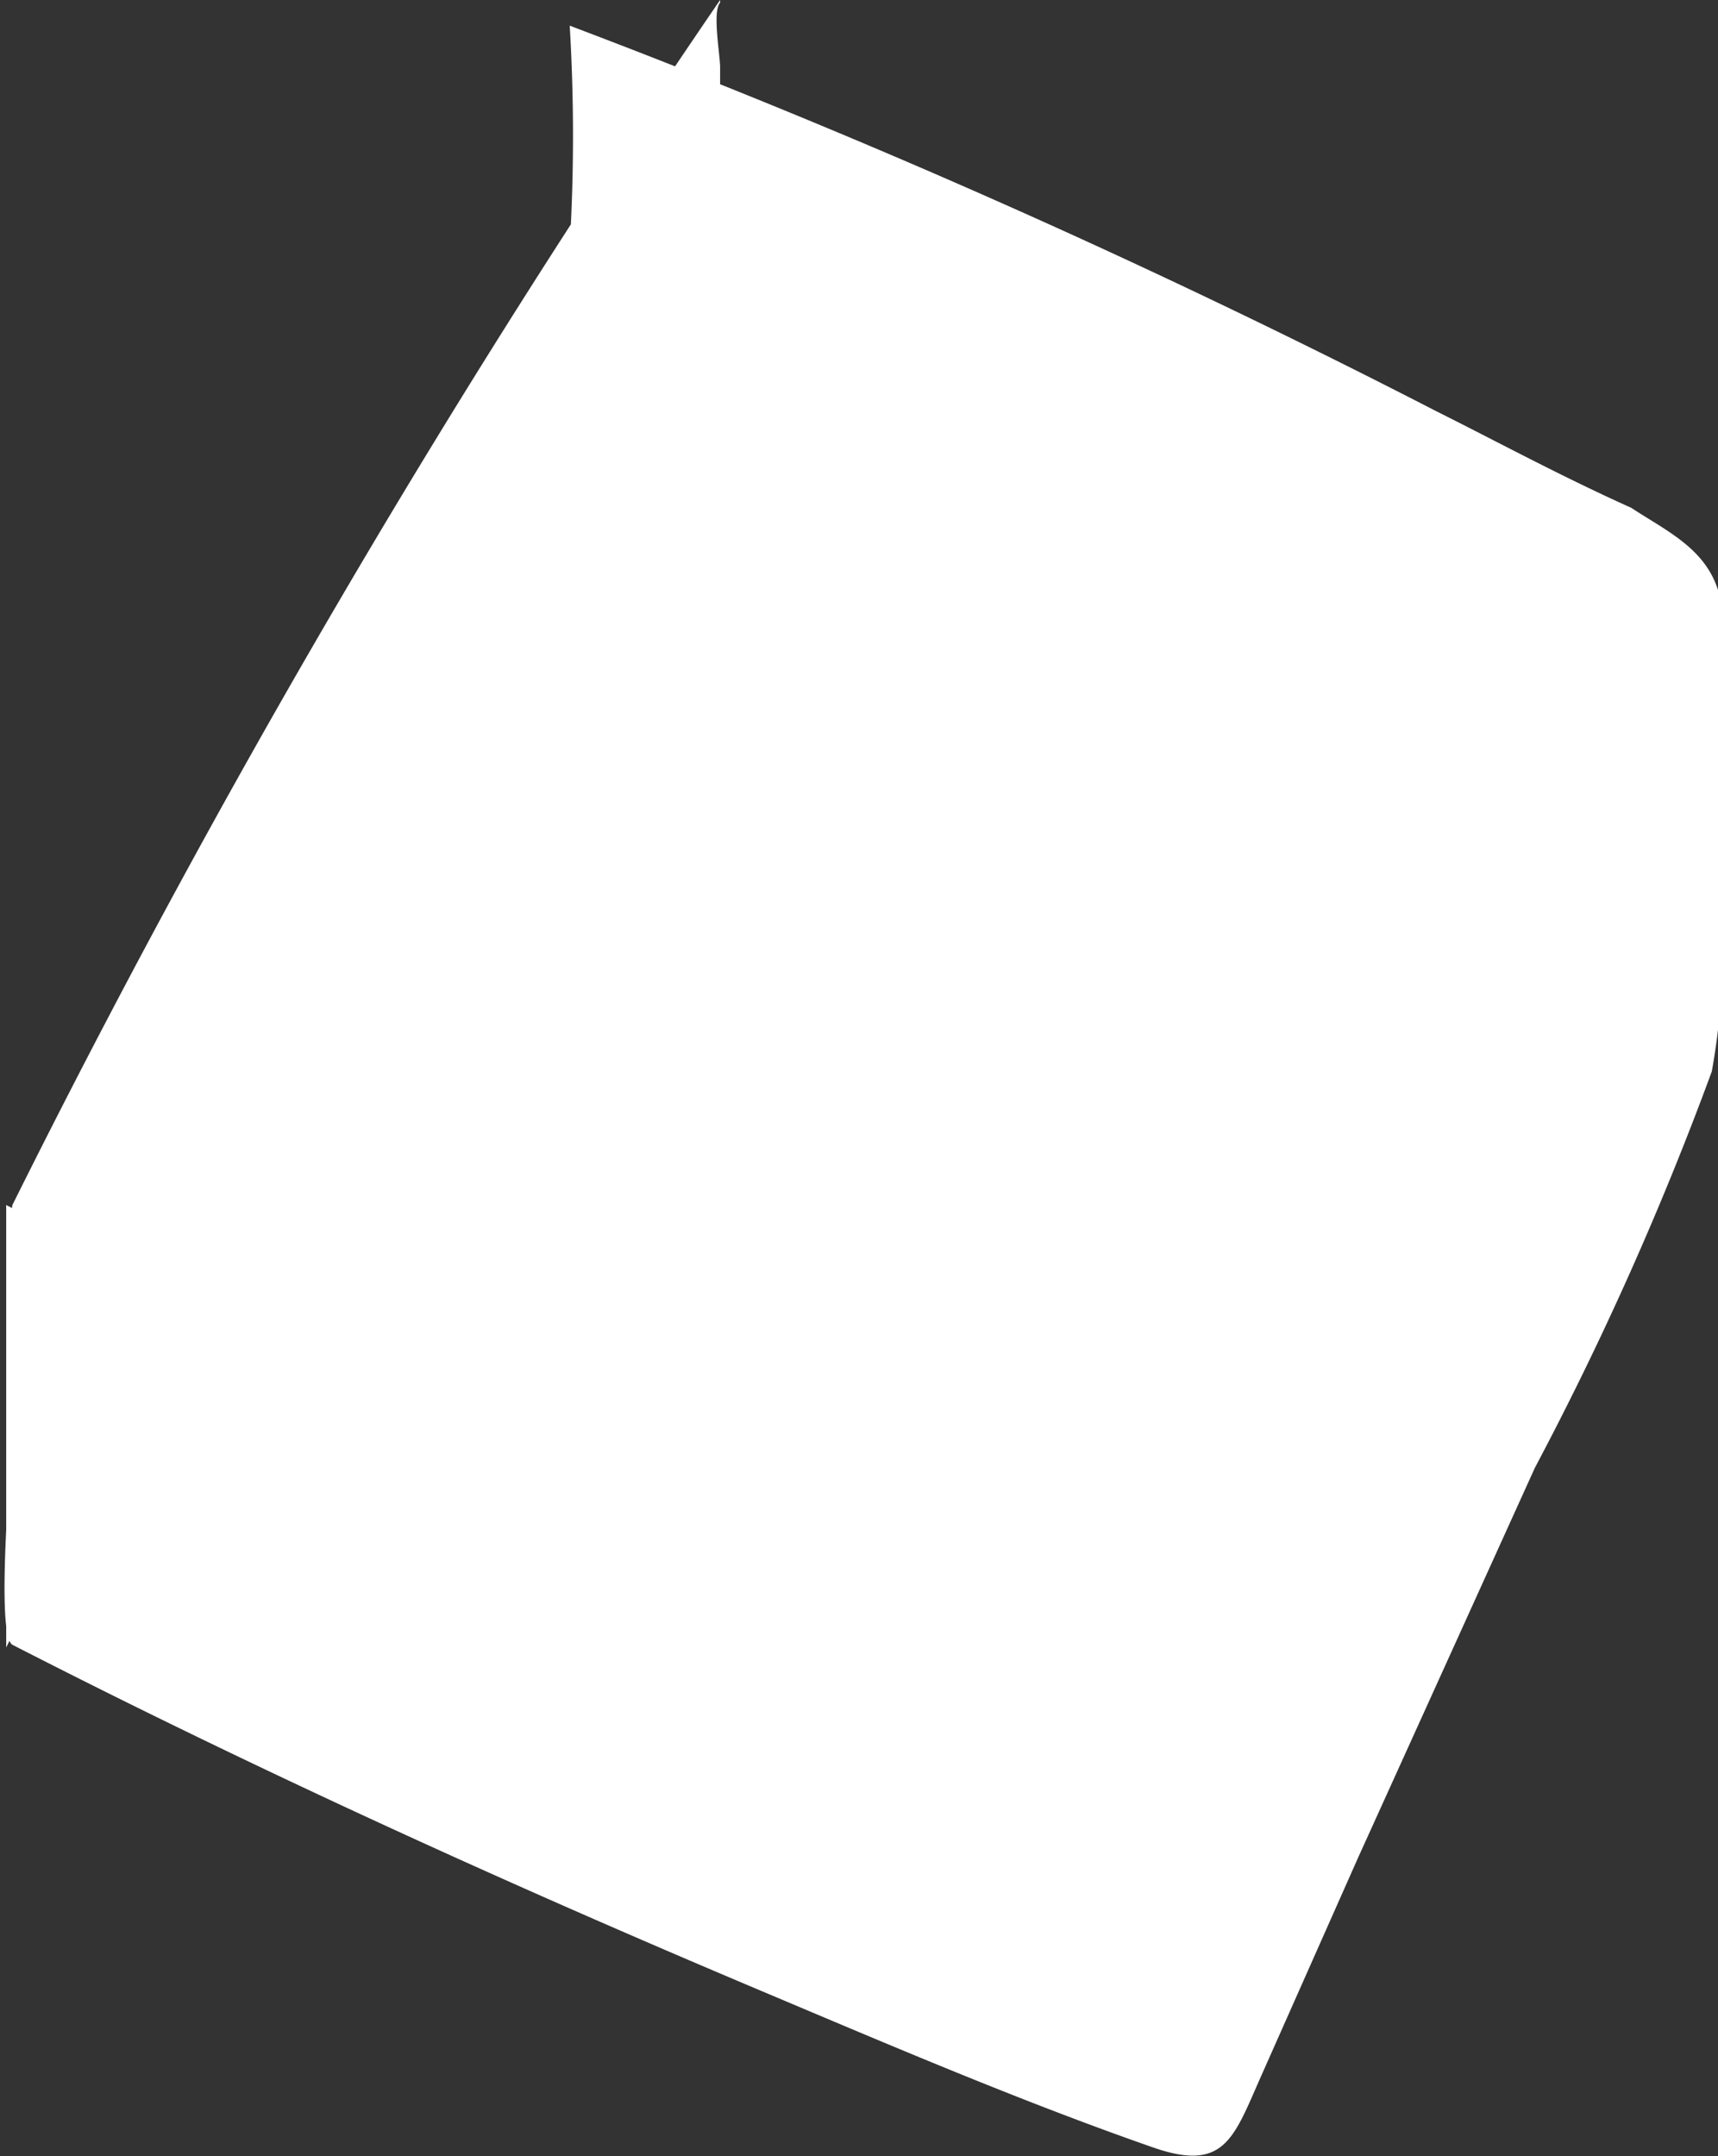
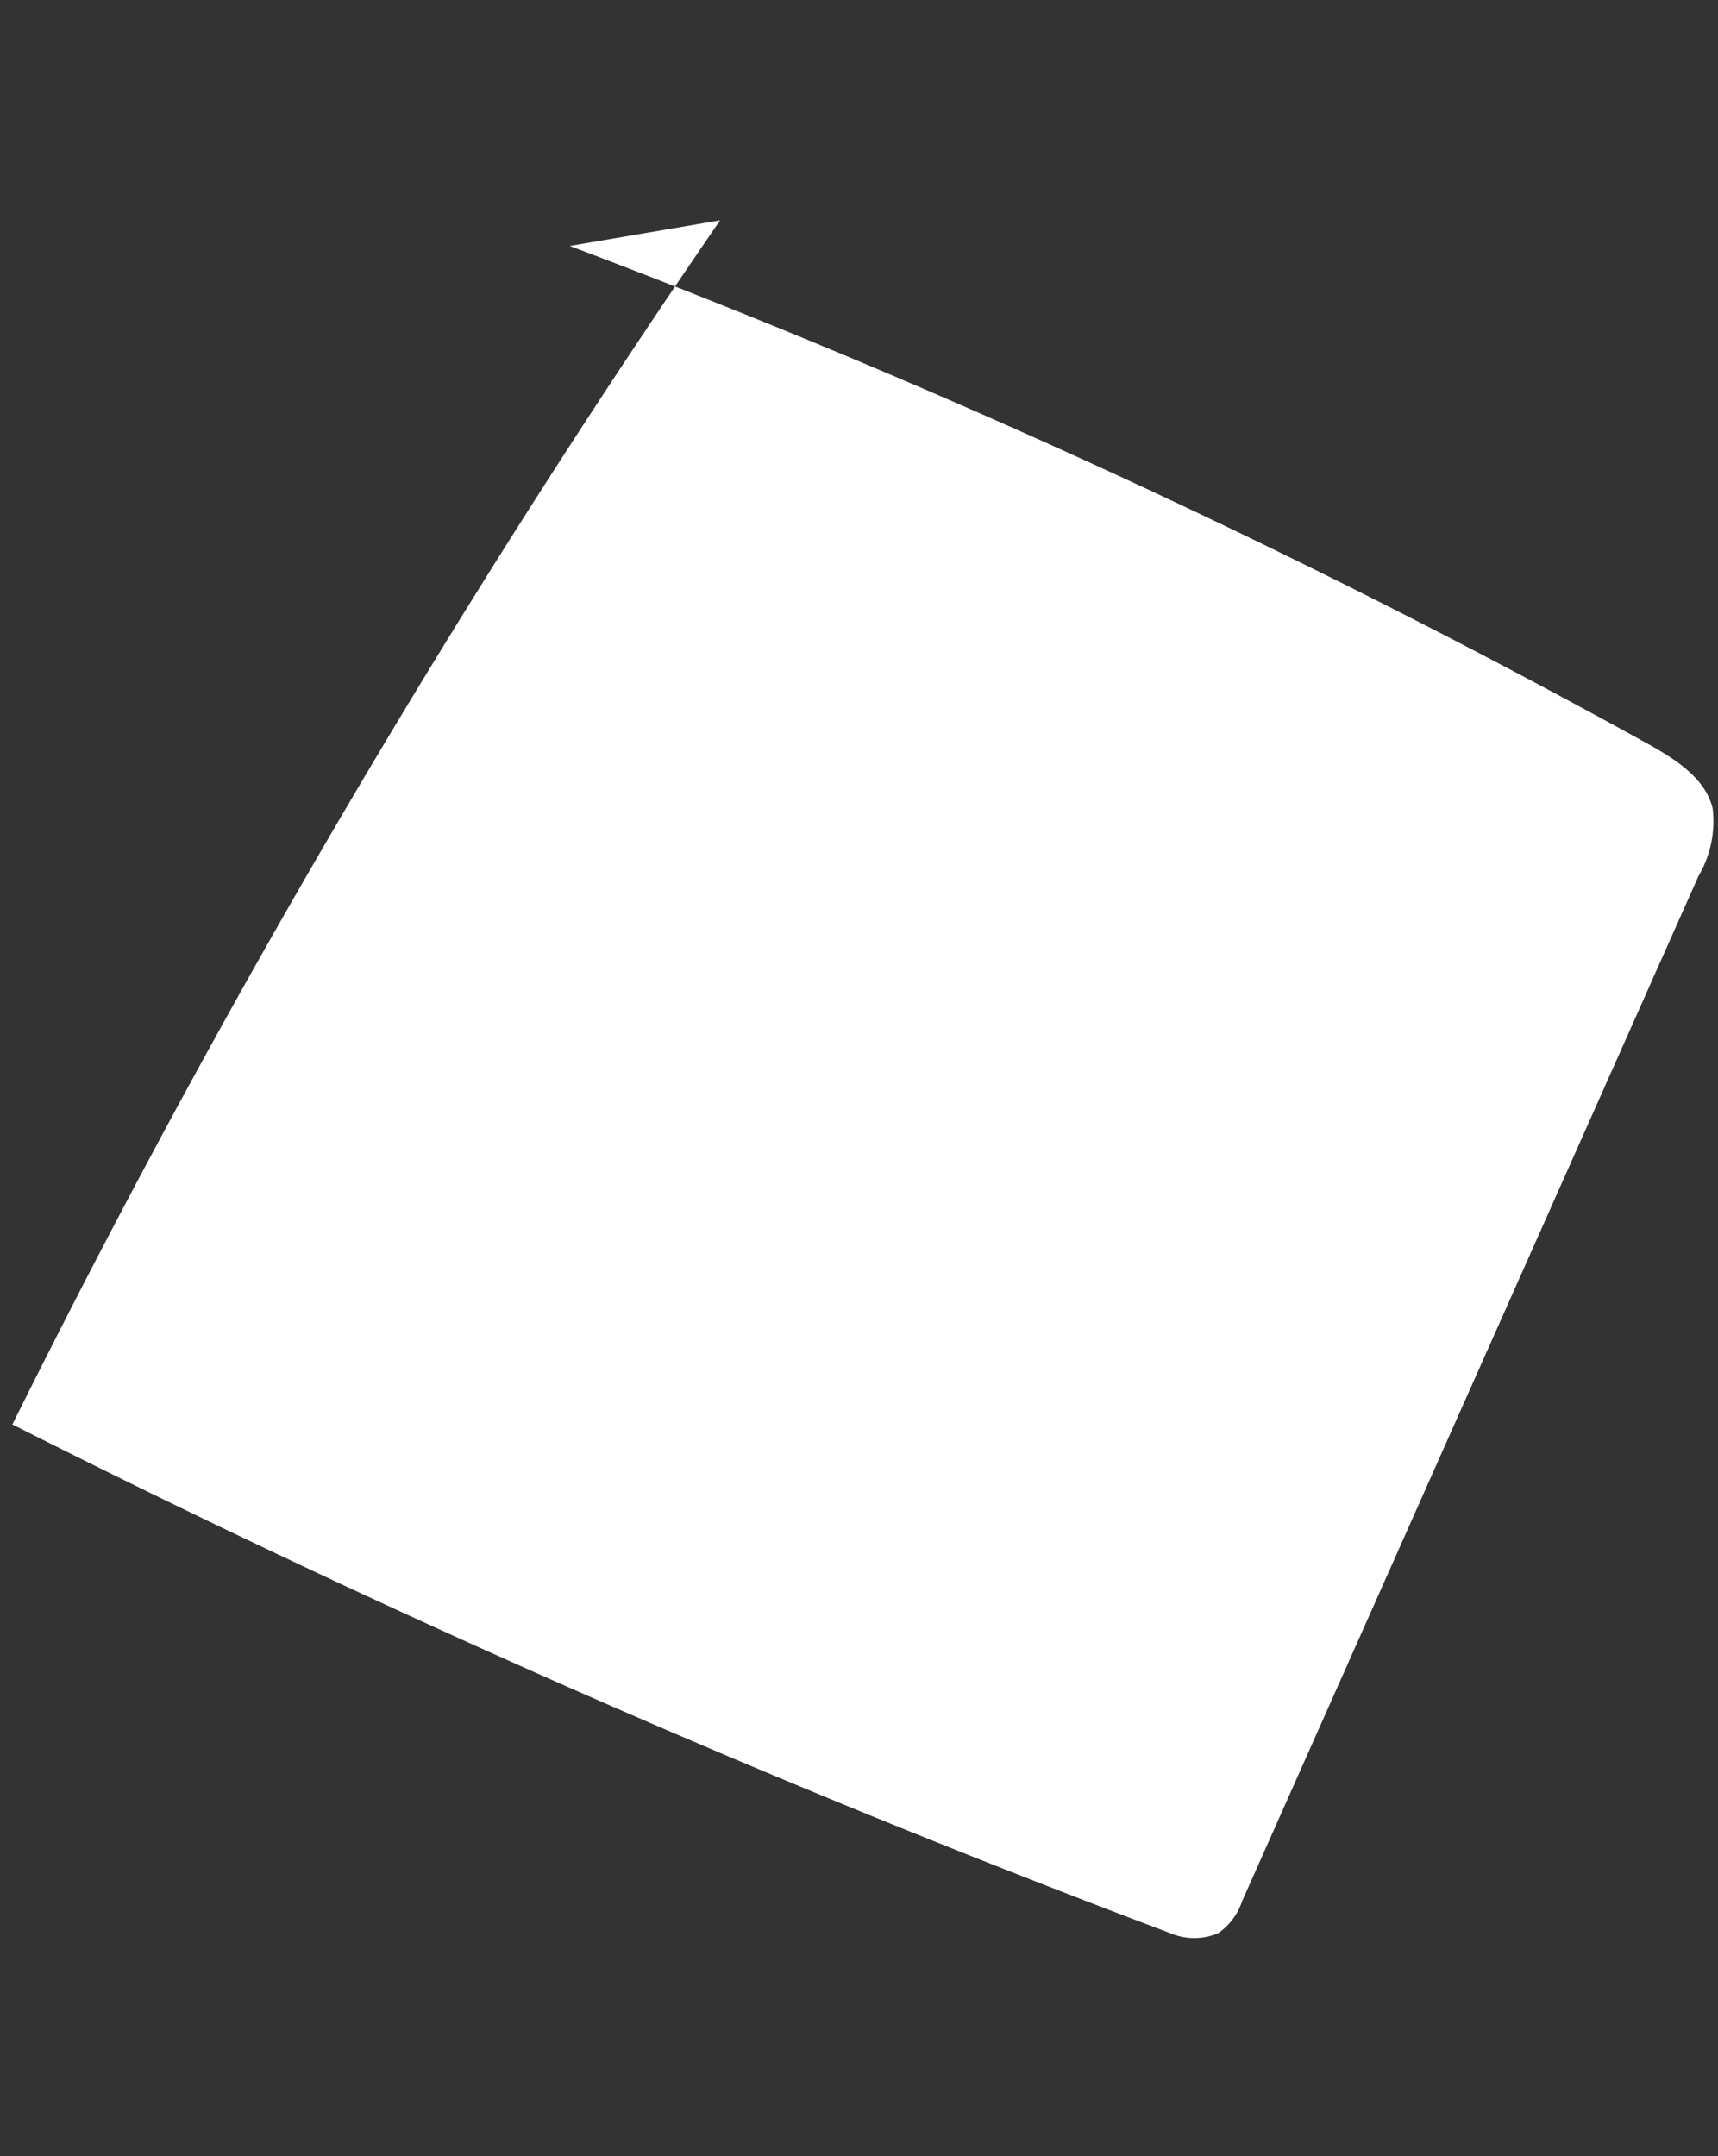
<svg xmlns="http://www.w3.org/2000/svg" viewBox="0 0 19.42 24.37">
  <rect x="0" y="0" width="19.42" height="24.37" fill="#333333" stroke="none" />
  <defs>
    <style>.cls-1{fill:#FFF;}</style>
  </defs>
  <g id="Layer_2" data-name="Layer 2">
    <g id="Artwork">
      <path class="cls-1" d="M8.7,2.49a112,112,0,0,0-8,13.61,133.5,133.5,0,0,0,13.09,5.75.69.69,0,0,0,.54,0,.71.71,0,0,0,.27-.36L19.76,9.9a1.22,1.22,0,0,0,.16-.76c-.08-.34-.41-.55-.71-.72A93.18,93.18,0,0,0,7,2.78" transform="translate(-0.56)" />
-       <path class="cls-1" d="M8.7,0a114.19,114.19,0,0,0-8,13.62,2.53,2.53,0,0,0,0,.72c0,.59,0,1.18,0,1.76,0,.27-.2,2.37,0,2.49C3.45,20,6.29,21.29,9.16,22.5c1.47.62,2.94,1.25,4.43,1.77.8.28.91-.09,1.21-.77L15.91,21l2-4.41a36.4,36.4,0,0,0,2-4.48A7.63,7.63,0,0,0,20,10.06V7.89a6.3,6.3,0,0,0,0-1.15c-.13-.53-.59-.73-1-1C18.2,5.38,17.5,5,16.8,4.65A94.43,94.43,0,0,0,7,.29,20.93,20.93,0,0,1,7,2.78,11.31,11.31,0,0,0,7,5.26q3.49,1.32,6.87,2.91c1.1.52,2.19,1.06,3.26,1.62.72.37,2.77,1,2.8,2V6.91a23.19,23.19,0,0,1-1.43,3.33L17,13.59l-1.5,3.35c-.26.59-.51,1.18-.78,1.76s-.34.83-1,.67a26.26,26.26,0,0,1-3.24-1.28c-1.08-.43-2.15-.89-3.21-1.35-2.24-1-4.46-2-6.64-3.12v5A114.19,114.19,0,0,1,8.7,5a3.06,3.06,0,0,0,0-.73c0-.58,0-1.17,0-1.75s0-1.18,0-1.76c0-.14-.09-.63,0-.73Z" transform="translate(-0.56)" />
    </g>
  </g>
</svg>